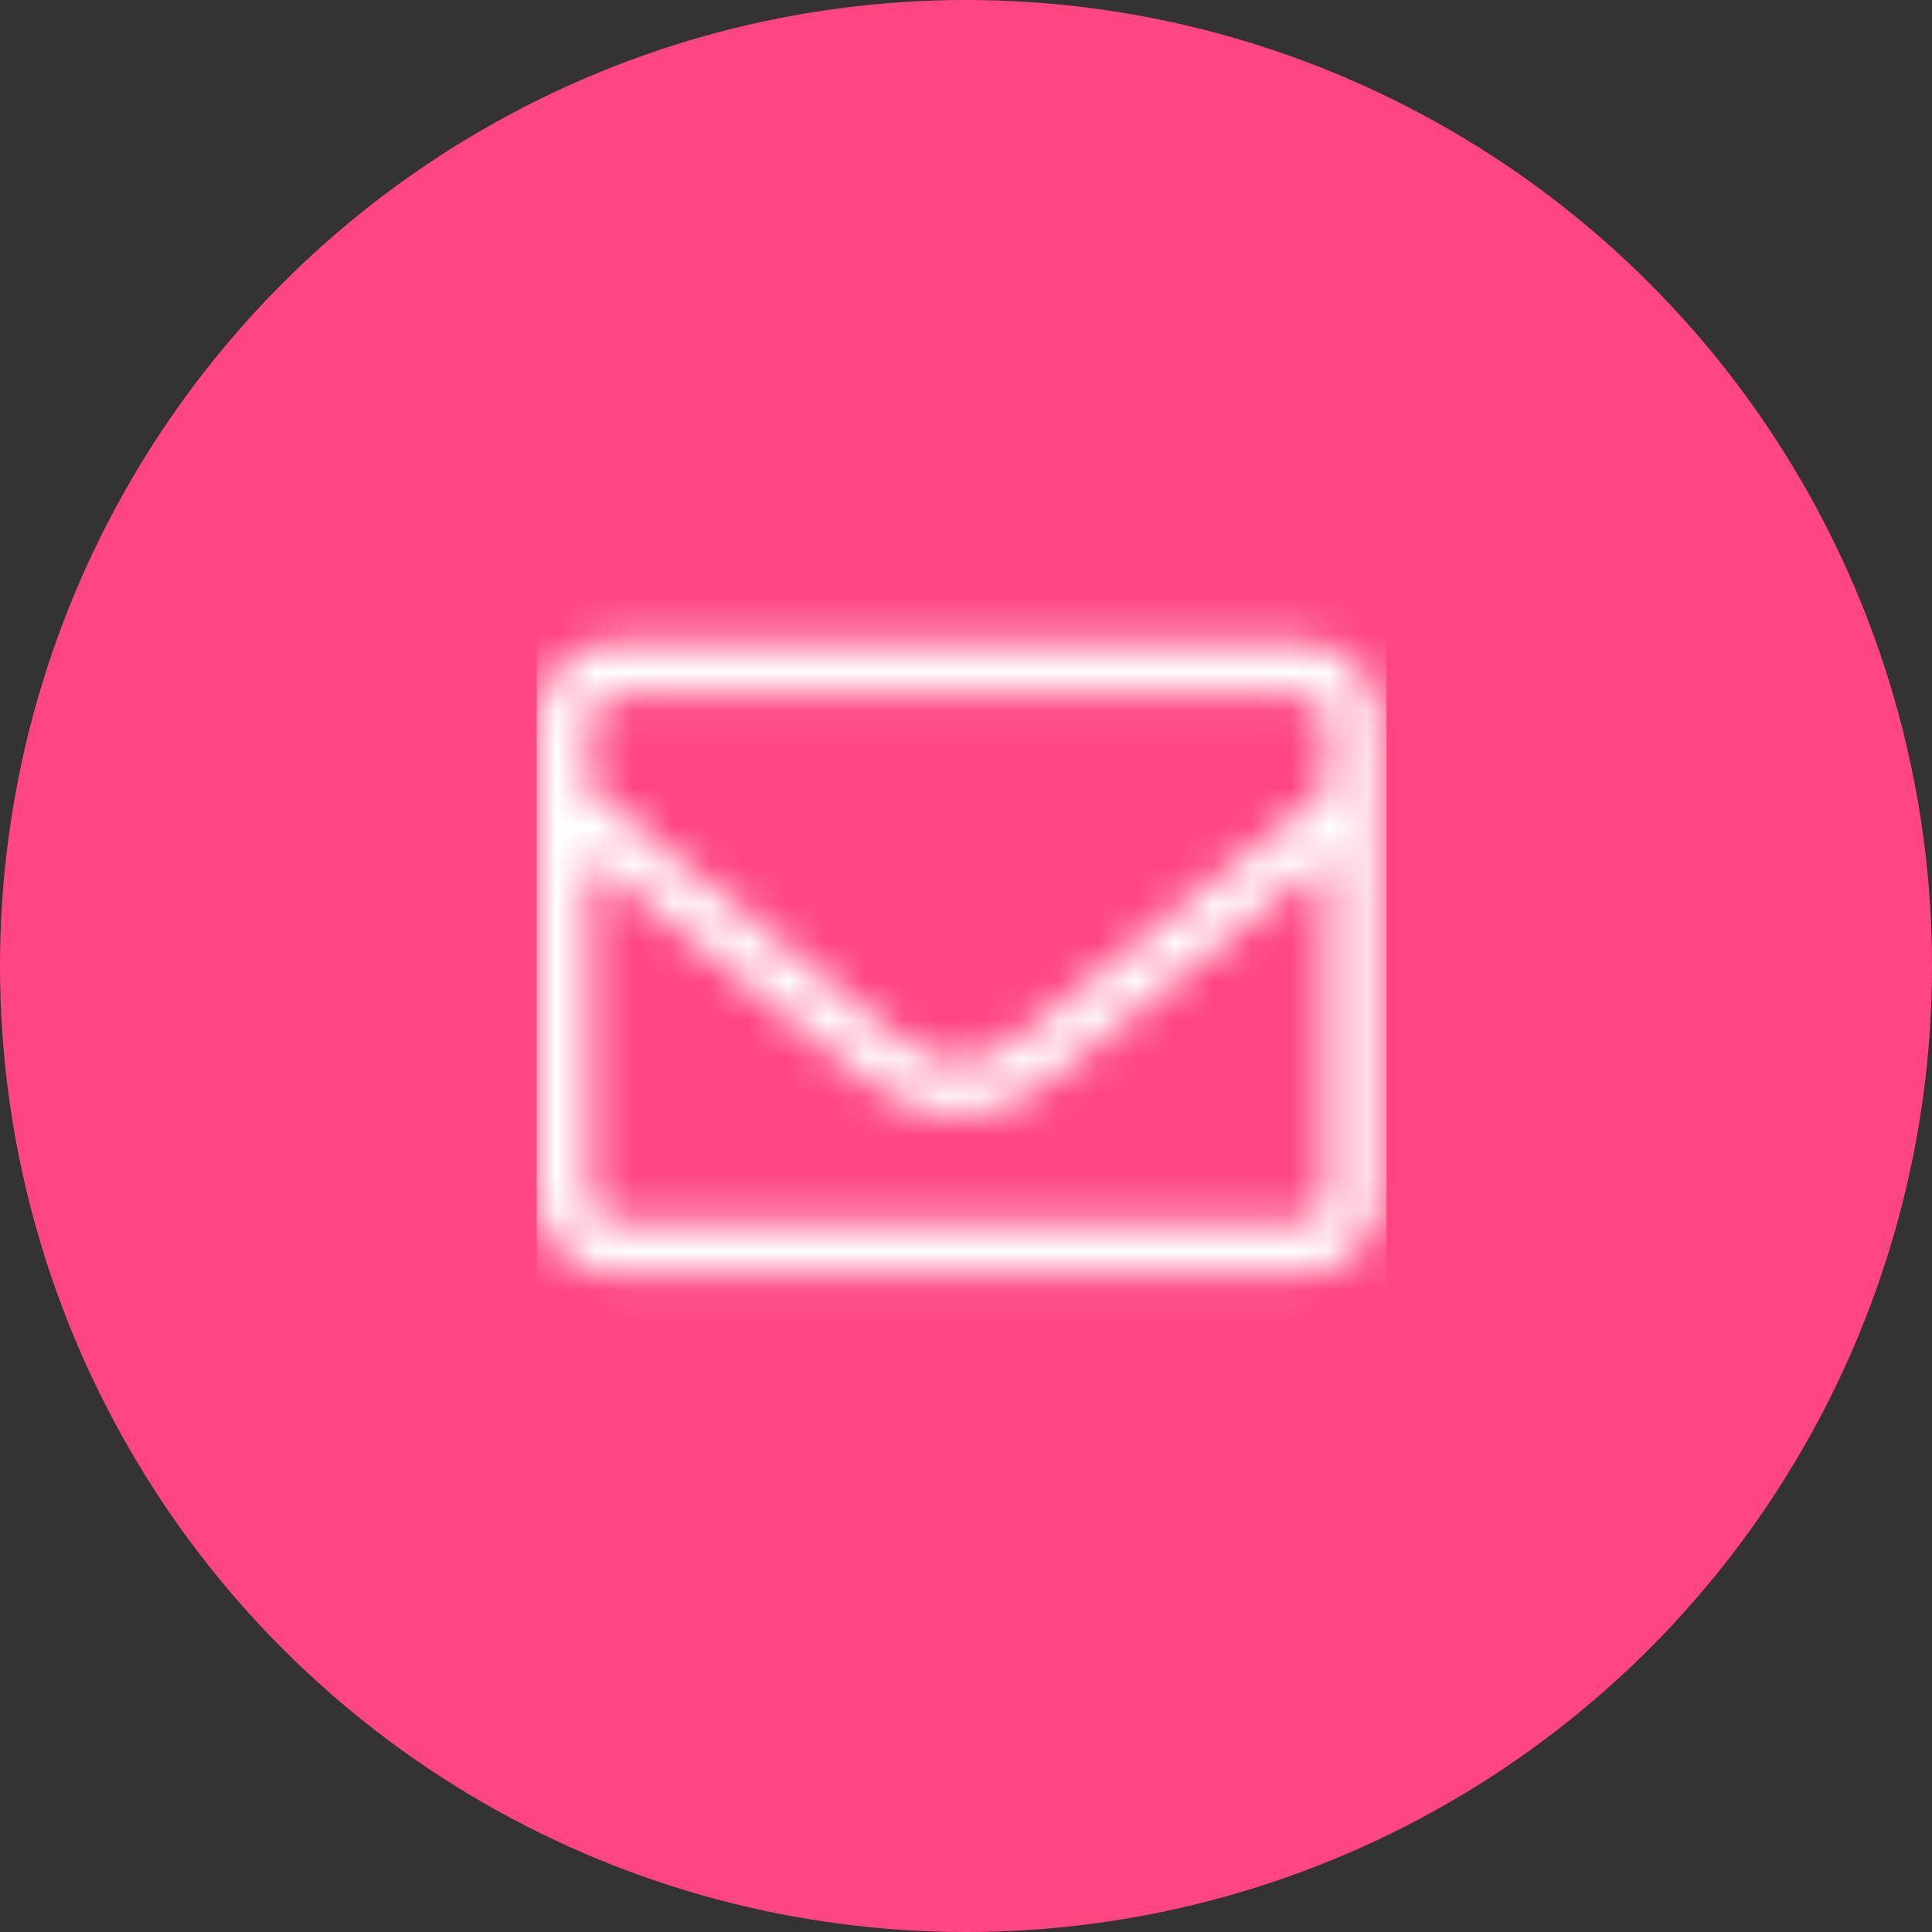
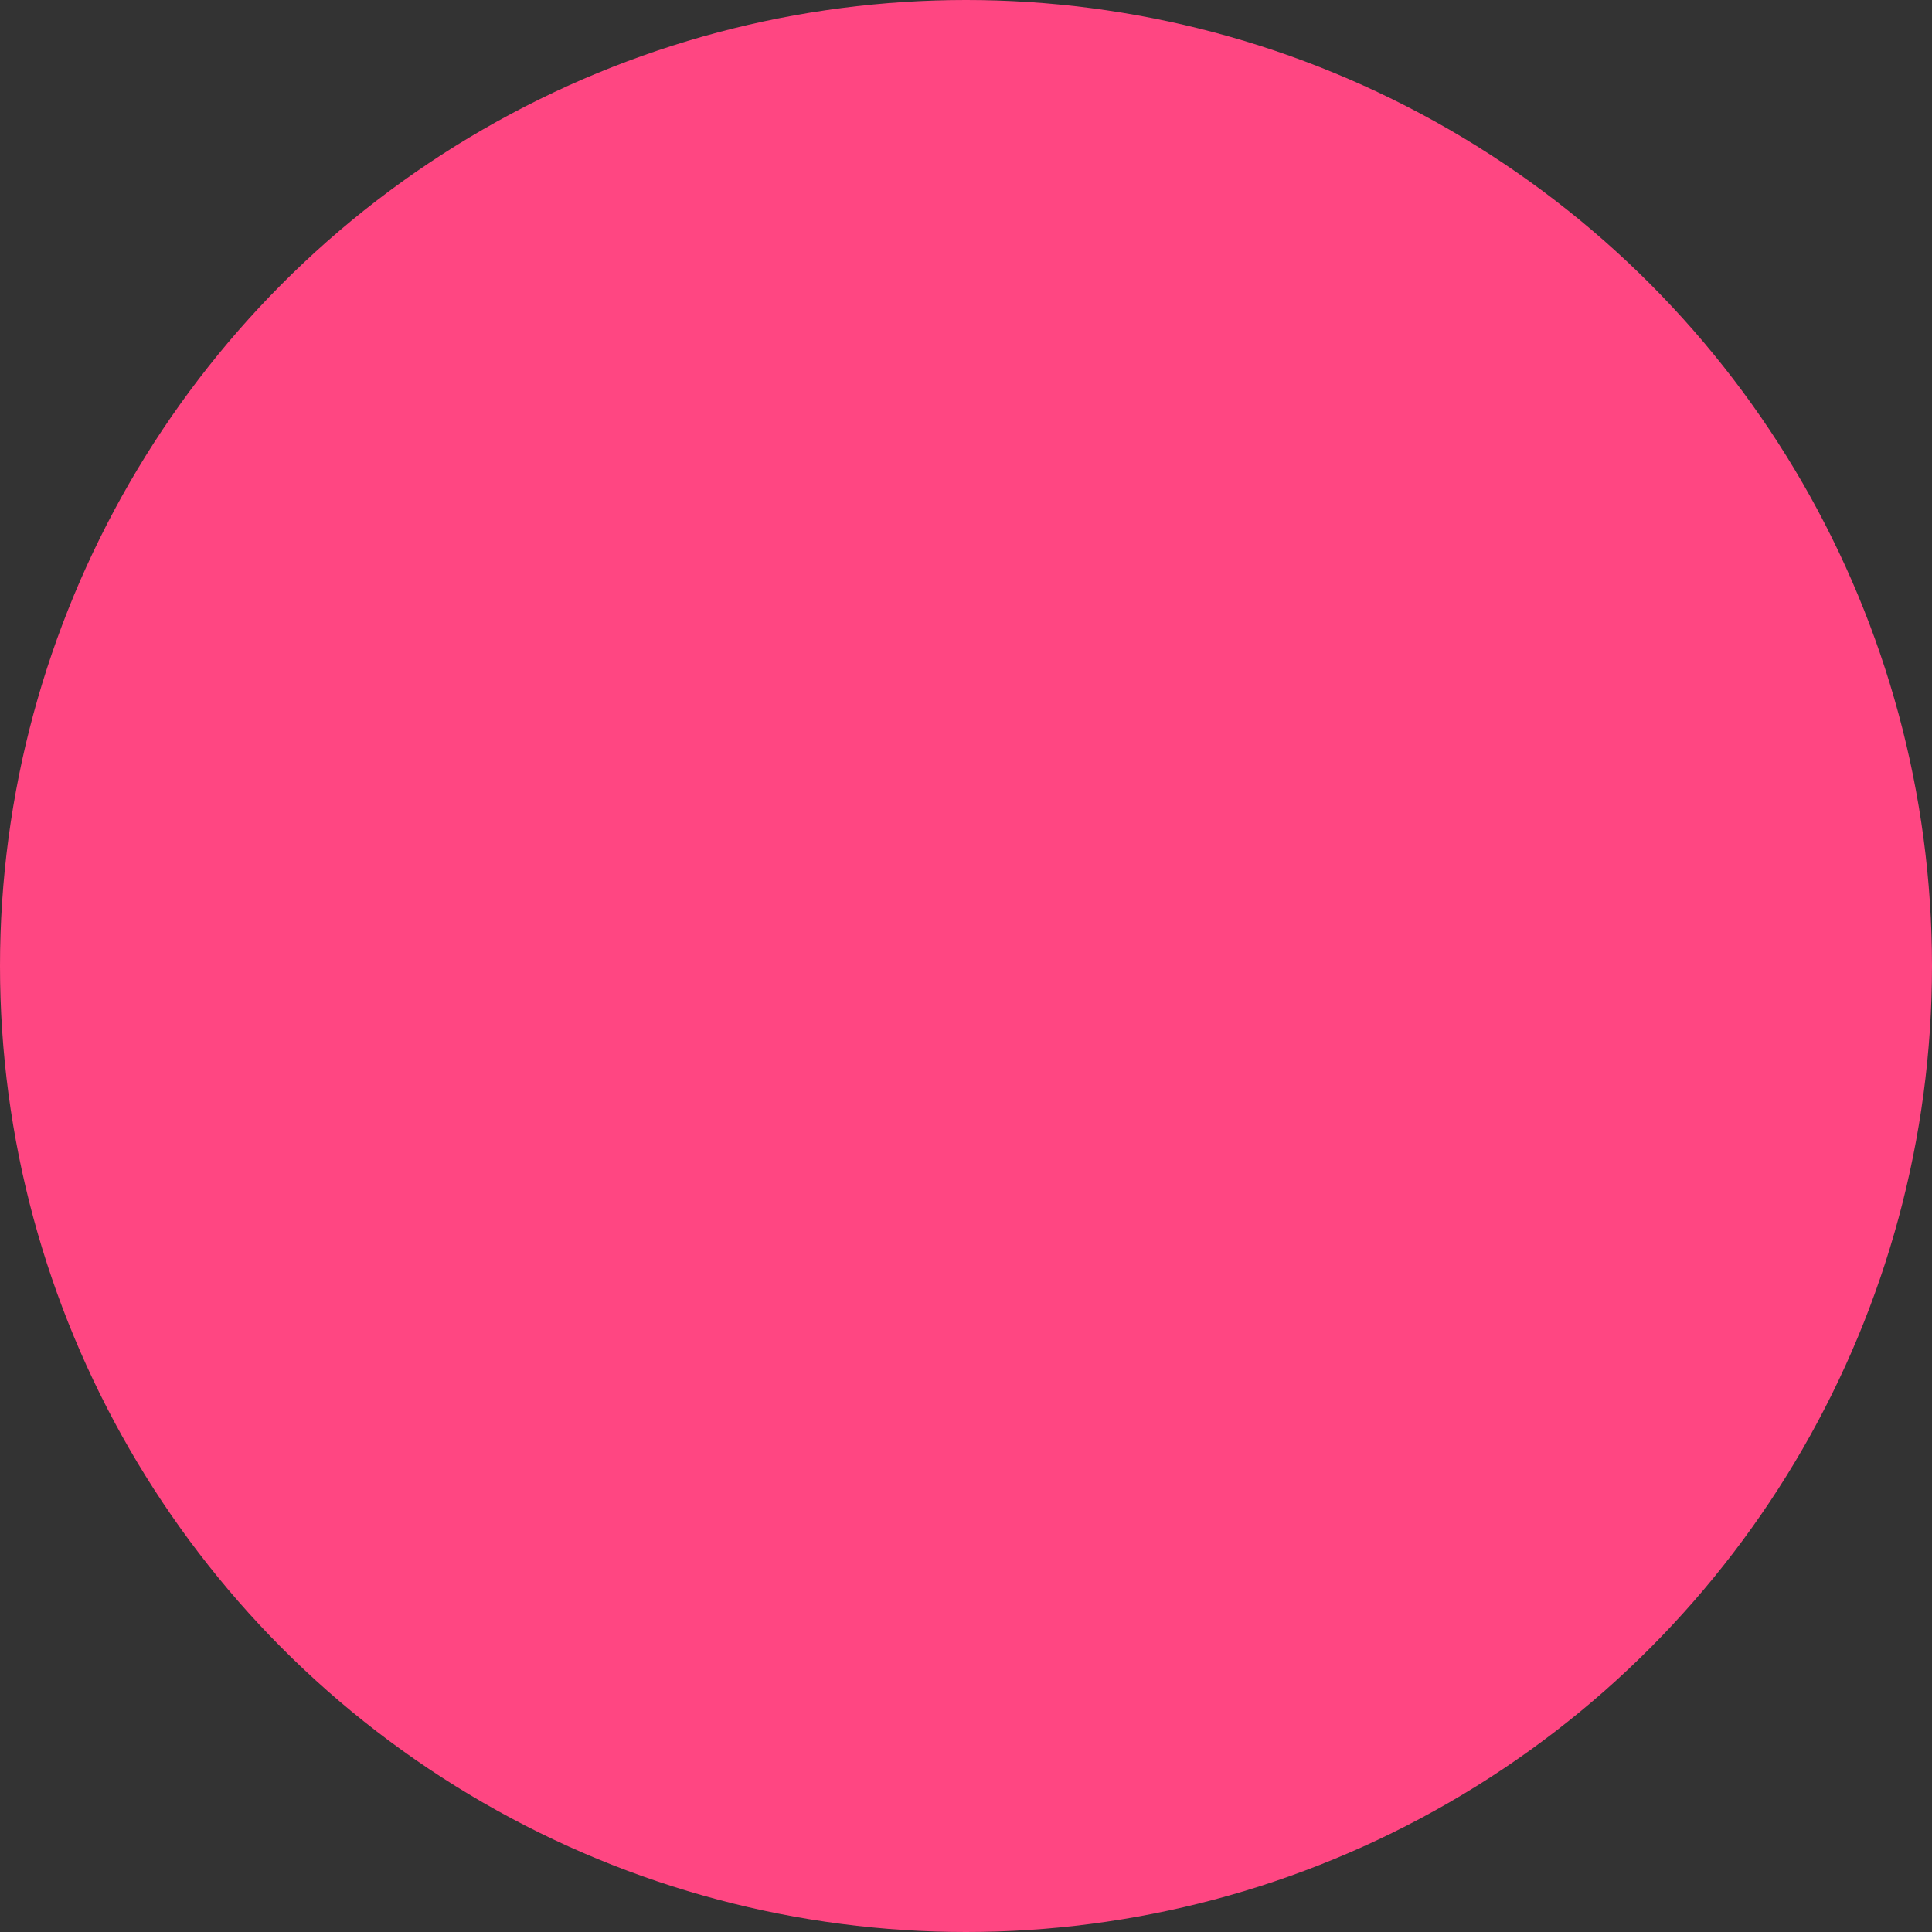
<svg xmlns="http://www.w3.org/2000/svg" xmlns:xlink="http://www.w3.org/1999/xlink" width="50px" height="50px" viewBox="0 0 50 50" version="1.1">
  <rect x="0" y="0" width="50" height="50" fill="#333333" stroke="none" />
  <title>Group 24</title>
  <desc>Created with Sketch.</desc>
  <defs>
-     <path d="M19.779,2.728 L2.046,2.728 C0.916,2.728 -5.45634927e-08,3.645 -5.45634927e-08,4.774 L-5.45634927e-08,17.051 C-5.45634927e-08,18.181 0.916,19.097 2.046,19.097 L19.779,19.097 C20.909,19.097 21.825,18.181 21.825,17.051 L21.825,4.774 C21.825,3.645 20.909,2.728 19.779,2.728 Z M2.046,4.092 L19.779,4.092 C20.154,4.092 20.461,4.399 20.461,4.774 L20.461,6.539 C19.528,7.328 18.194,8.415 14.042,11.71 C13.321,12.281 11.902,13.658 10.913,13.641 C9.924,13.658 8.5,12.281 7.784,11.71 C3.632,8.415 2.298,7.328 1.364,6.539 L1.364,4.774 C1.364,4.399 1.671,4.092 2.046,4.092 Z M19.779,17.733 L2.046,17.733 C1.671,17.733 1.364,17.426 1.364,17.051 L1.364,8.312 C2.336,9.11 3.871,10.341 6.936,12.776 C7.809,13.475 9.353,15.013 10.913,15.005 C12.464,15.018 13.995,13.492 14.89,12.776 C17.955,10.341 19.489,9.11 20.461,8.312 L20.461,17.051 C20.461,17.426 20.154,17.733 19.779,17.733 Z" id="path-1" />
+     <path d="M19.779,2.728 L2.046,2.728 C0.916,2.728 -5.45634927e-08,3.645 -5.45634927e-08,4.774 L-5.45634927e-08,17.051 C-5.45634927e-08,18.181 0.916,19.097 2.046,19.097 L19.779,19.097 C20.909,19.097 21.825,18.181 21.825,17.051 L21.825,4.774 C21.825,3.645 20.909,2.728 19.779,2.728 Z M2.046,4.092 L19.779,4.092 C20.154,4.092 20.461,4.399 20.461,4.774 L20.461,6.539 C13.321,12.281 11.902,13.658 10.913,13.641 C9.924,13.658 8.5,12.281 7.784,11.71 C3.632,8.415 2.298,7.328 1.364,6.539 L1.364,4.774 C1.364,4.399 1.671,4.092 2.046,4.092 Z M19.779,17.733 L2.046,17.733 C1.671,17.733 1.364,17.426 1.364,17.051 L1.364,8.312 C2.336,9.11 3.871,10.341 6.936,12.776 C7.809,13.475 9.353,15.013 10.913,15.005 C12.464,15.018 13.995,13.492 14.89,12.776 C17.955,10.341 19.489,9.11 20.461,8.312 L20.461,17.051 C20.461,17.426 20.154,17.733 19.779,17.733 Z" id="path-1" />
  </defs>
  <g id="About" stroke="none" stroke-width="1" fill="none" fill-rule="evenodd">
    <g id="Kontakt-os" transform="translate(-135, -400)">
      <g id="Stacked-Group" transform="translate(135, 310)">
        <g id="Group-4-Copy" transform="translate(0, 90)">
          <g id="Group-24">
            <circle id="Oval-2" fill="#FF4682" fill-rule="nonzero" cx="25" cy="25" r="25" />
            <g id="envelope" transform="translate(13.889, 13.889)">
              <mask id="mask-2" fill="white">
                <use xlink:href="#path-1" />
              </mask>
              <g fill-rule="nonzero" />
              <g id="Color/White" mask="url(#mask-2)" fill="#FFFFFF" fill-rule="evenodd">
-                 <rect id="Rectangle-5" x="0" y="0" width="21.995" height="21.995" />
-               </g>
+                 </g>
            </g>
          </g>
        </g>
      </g>
    </g>
  </g>
</svg>